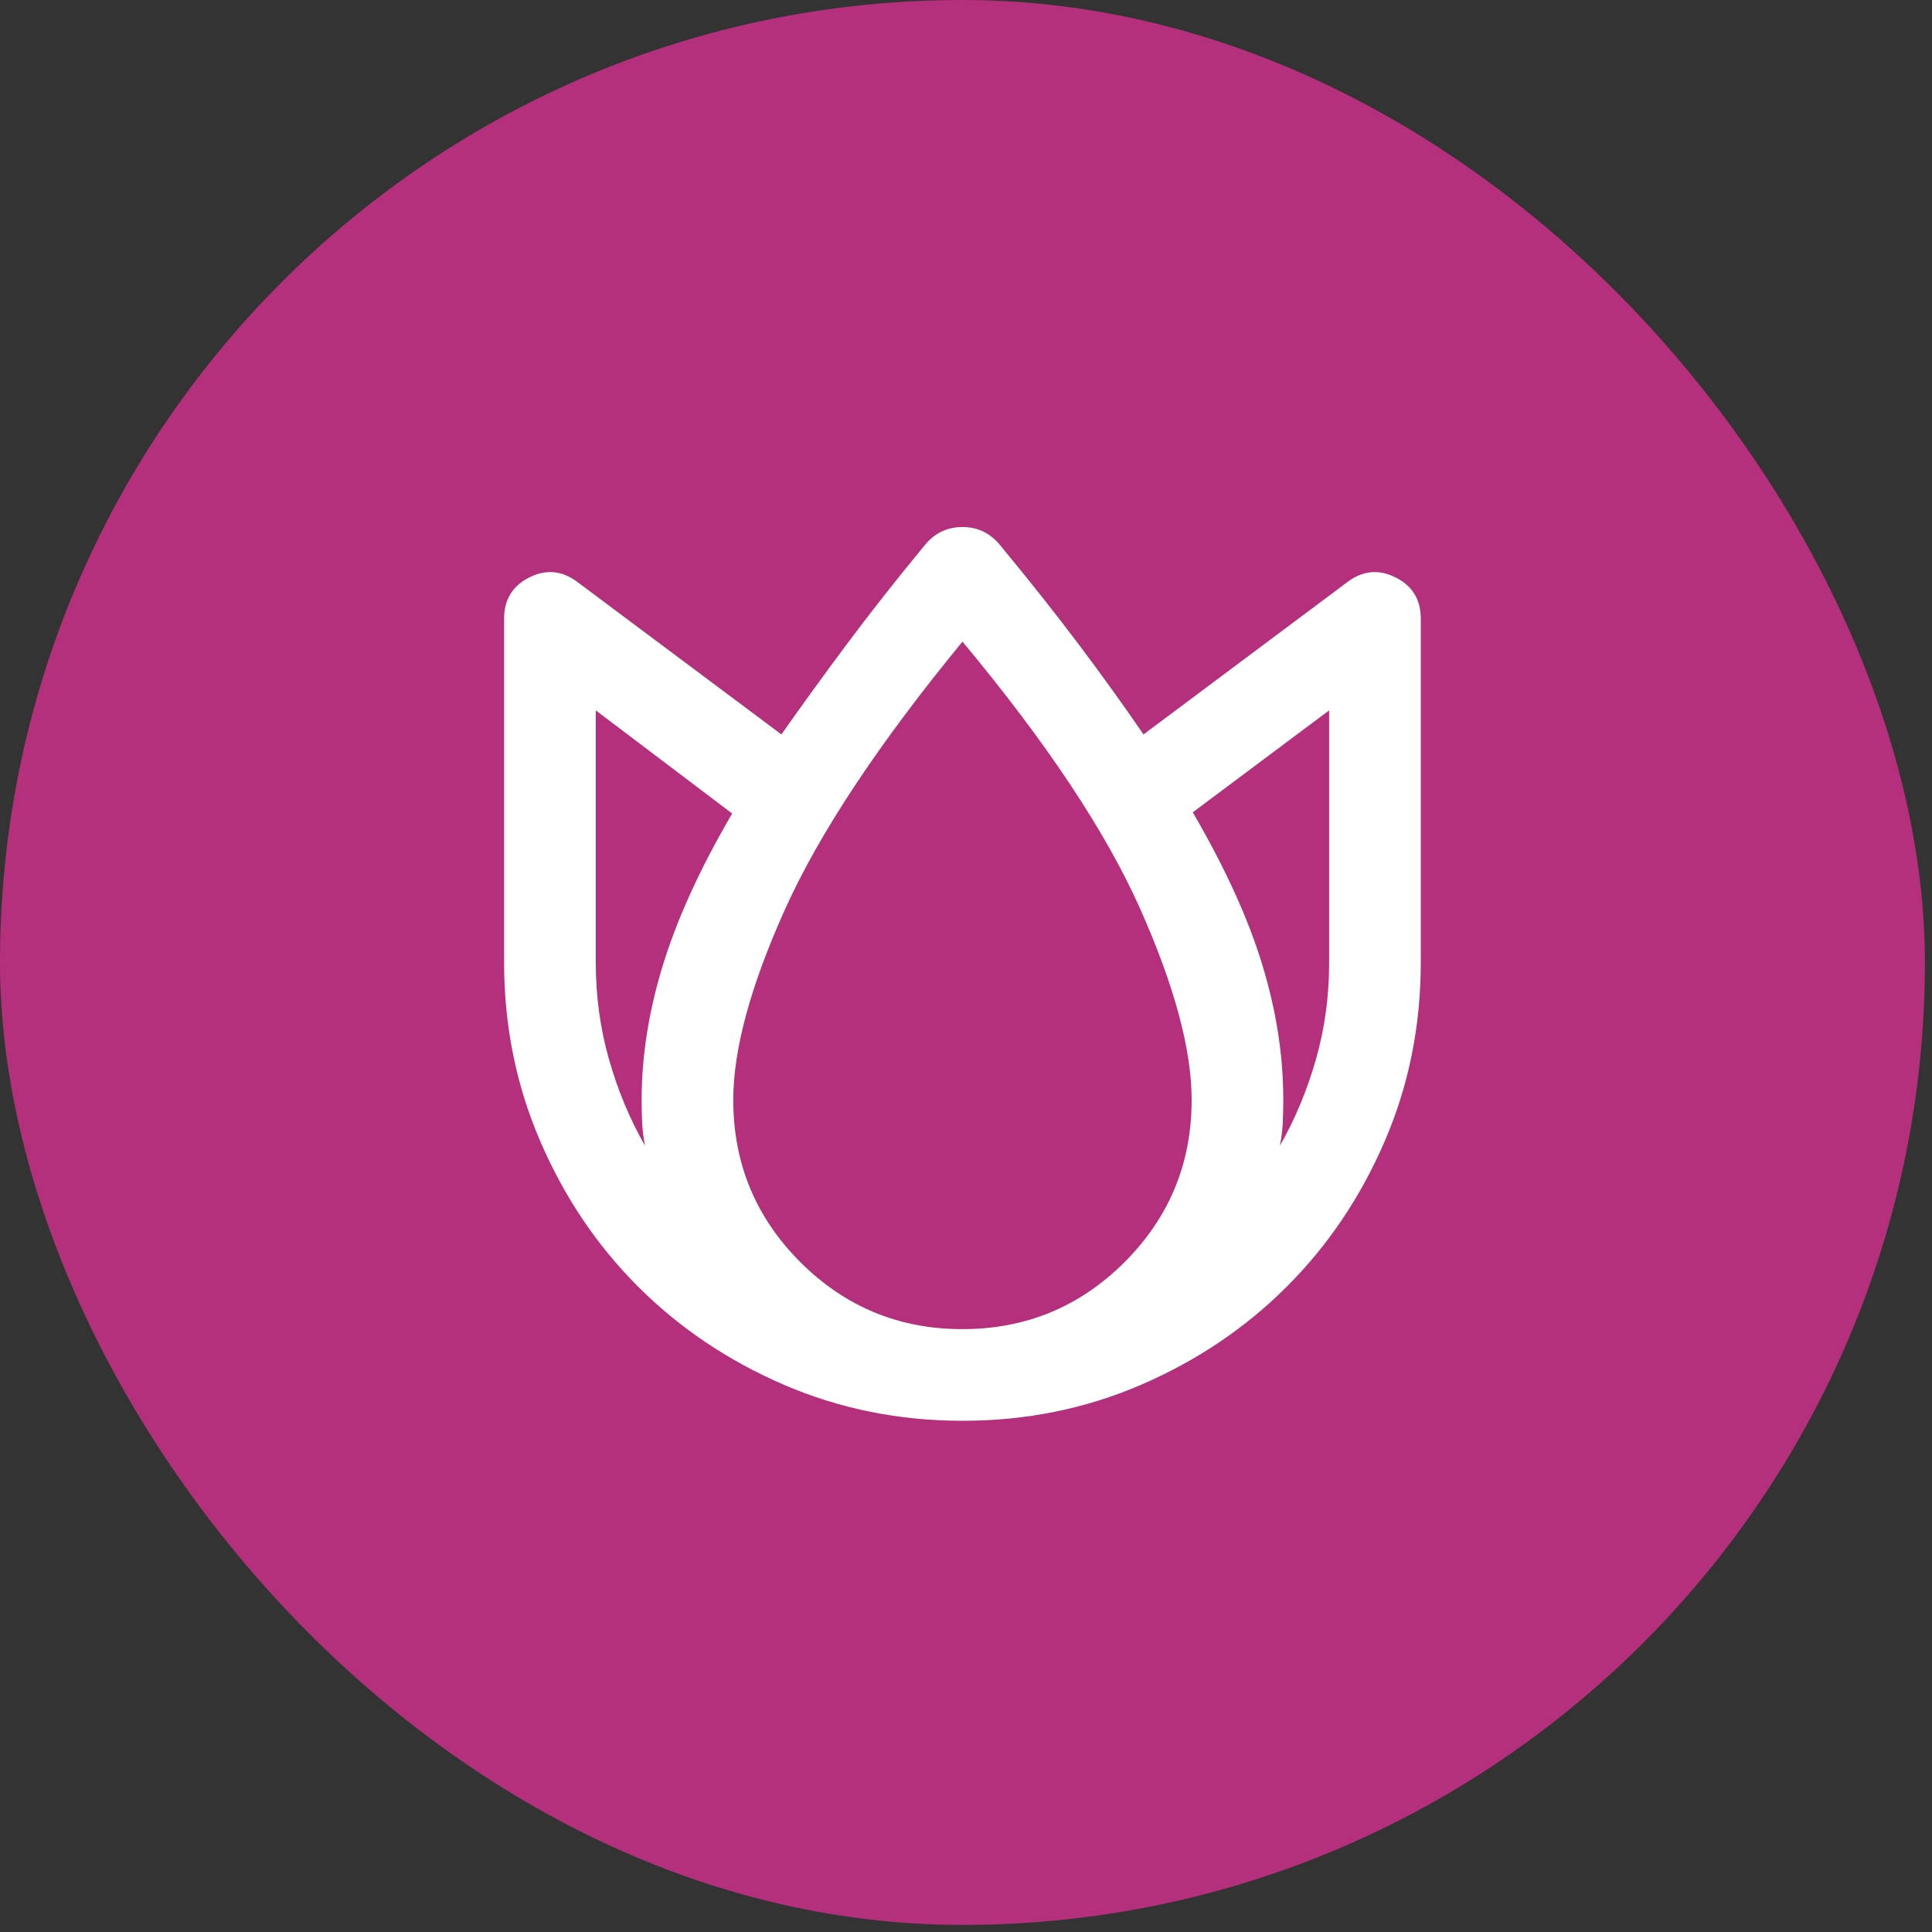
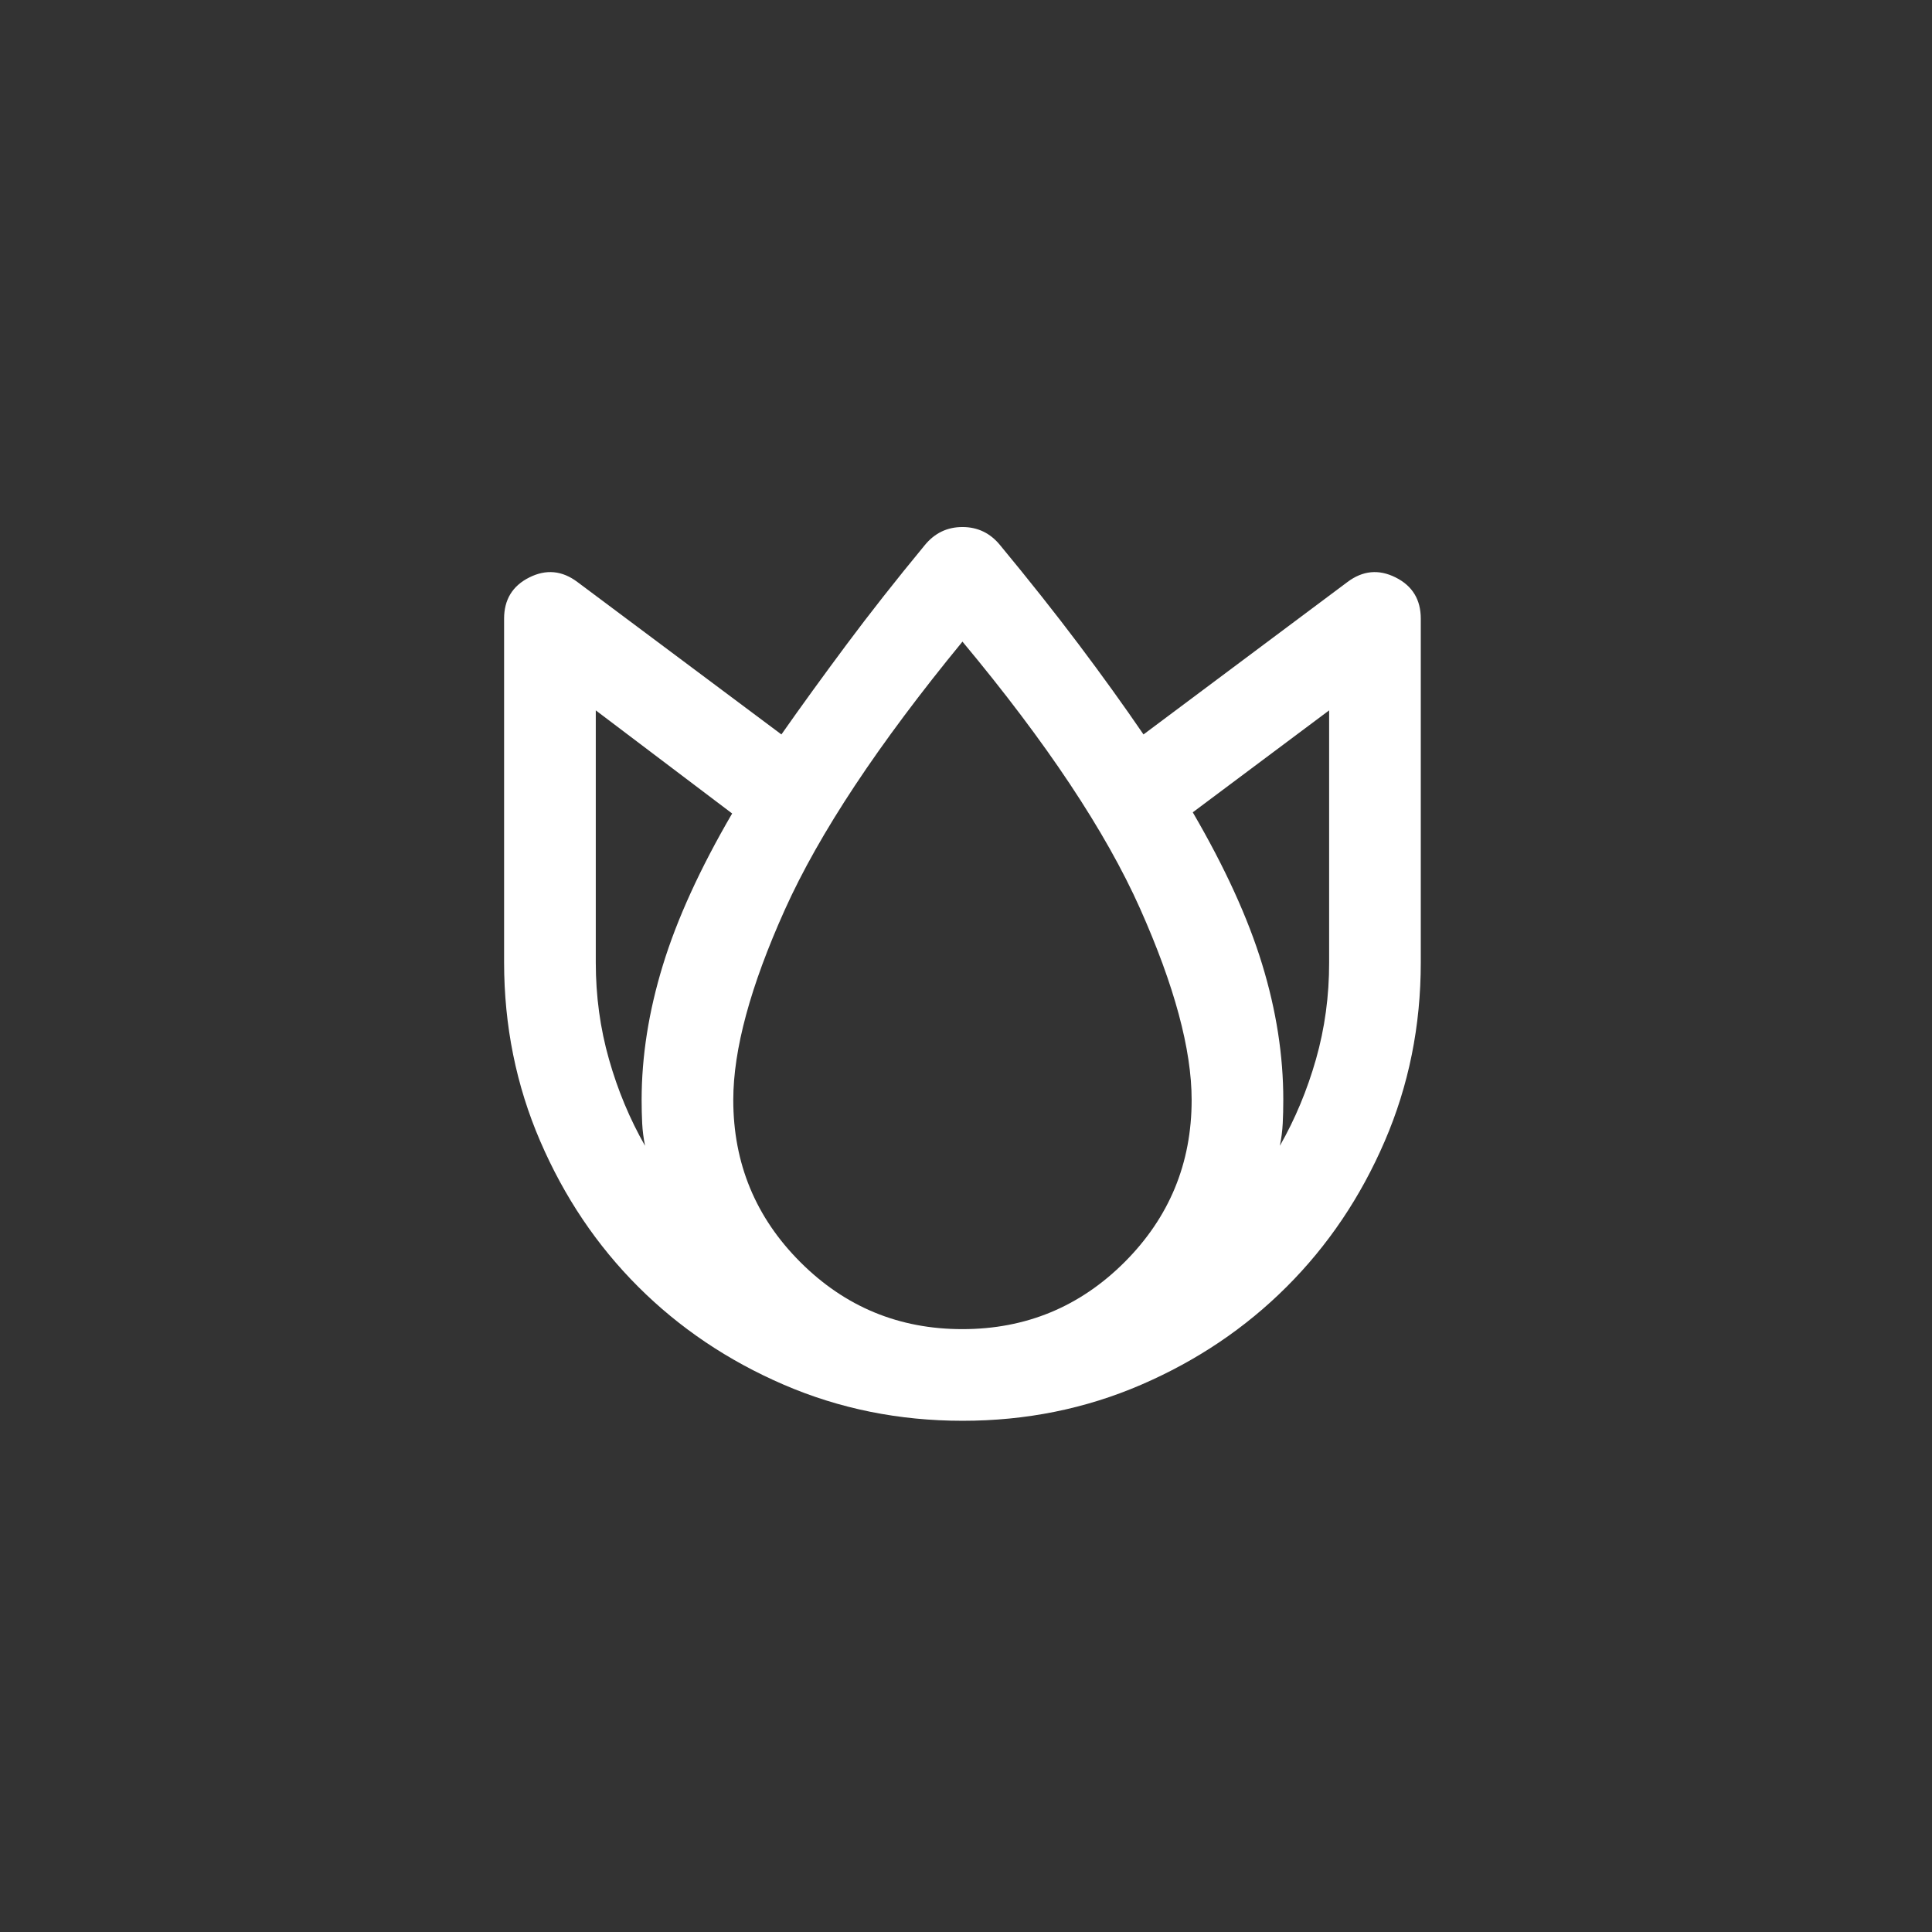
<svg xmlns="http://www.w3.org/2000/svg" width="48" height="48" viewBox="0 0 48 48" fill="none">
  <rect x="0" y="0" width="48" height="48" fill="#333333" stroke="none" />
-   <rect width="47.824" height="47.824" rx="23.912" fill="#B5307C" />
  <path d="M23.912 35.299C22.337 35.299 20.856 35 19.471 34.402C18.085 33.804 16.88 32.992 15.855 31.968C14.83 30.944 14.019 29.739 13.422 28.353C12.824 26.967 12.525 25.486 12.524 23.912V15.371C12.524 14.897 12.733 14.555 13.151 14.346C13.568 14.137 13.967 14.175 14.346 14.46L19.414 18.247C19.907 17.544 20.444 16.804 21.023 16.026C21.602 15.248 22.252 14.422 22.972 13.549C23.219 13.245 23.532 13.094 23.912 13.094C24.291 13.094 24.605 13.245 24.851 13.549C25.573 14.422 26.223 15.243 26.802 16.012C27.381 16.781 27.917 17.526 28.41 18.247L33.477 14.46C33.857 14.175 34.255 14.137 34.673 14.346C35.091 14.555 35.299 14.897 35.299 15.371V23.912C35.299 25.487 35.001 26.967 34.403 28.353C33.806 29.738 32.994 30.944 31.968 31.968C30.943 32.993 29.738 33.805 28.353 34.403C26.968 35.001 25.488 35.3 23.912 35.299ZM15.941 27.328C15.941 26.246 16.116 25.131 16.468 23.983C16.819 22.836 17.393 21.578 18.19 20.211L14.802 17.649V23.912C14.802 24.747 14.911 25.549 15.13 26.318C15.348 27.087 15.647 27.803 16.026 28.467C15.988 28.277 15.964 28.092 15.955 27.911C15.946 27.73 15.941 27.536 15.941 27.328ZM23.912 33.022C25.487 33.022 26.83 32.466 27.941 31.356C29.051 30.245 29.606 28.902 29.606 27.328C29.606 26.075 29.179 24.491 28.325 22.574C27.47 20.657 26 18.446 23.912 15.941C21.824 18.484 20.353 20.704 19.499 22.602C18.645 24.5 18.218 26.075 18.218 27.328C18.218 28.903 18.773 30.246 19.884 31.357C20.995 32.468 22.337 33.023 23.912 33.022ZM31.883 27.328C31.883 27.537 31.878 27.732 31.869 27.912C31.86 28.093 31.836 28.278 31.798 28.467C32.177 27.802 32.476 27.086 32.695 26.317C32.914 25.548 33.023 24.746 33.022 23.912V17.649L29.634 20.182C30.431 21.549 31.006 22.806 31.357 23.955C31.709 25.104 31.884 26.228 31.883 27.328Z" fill="white" />
</svg>